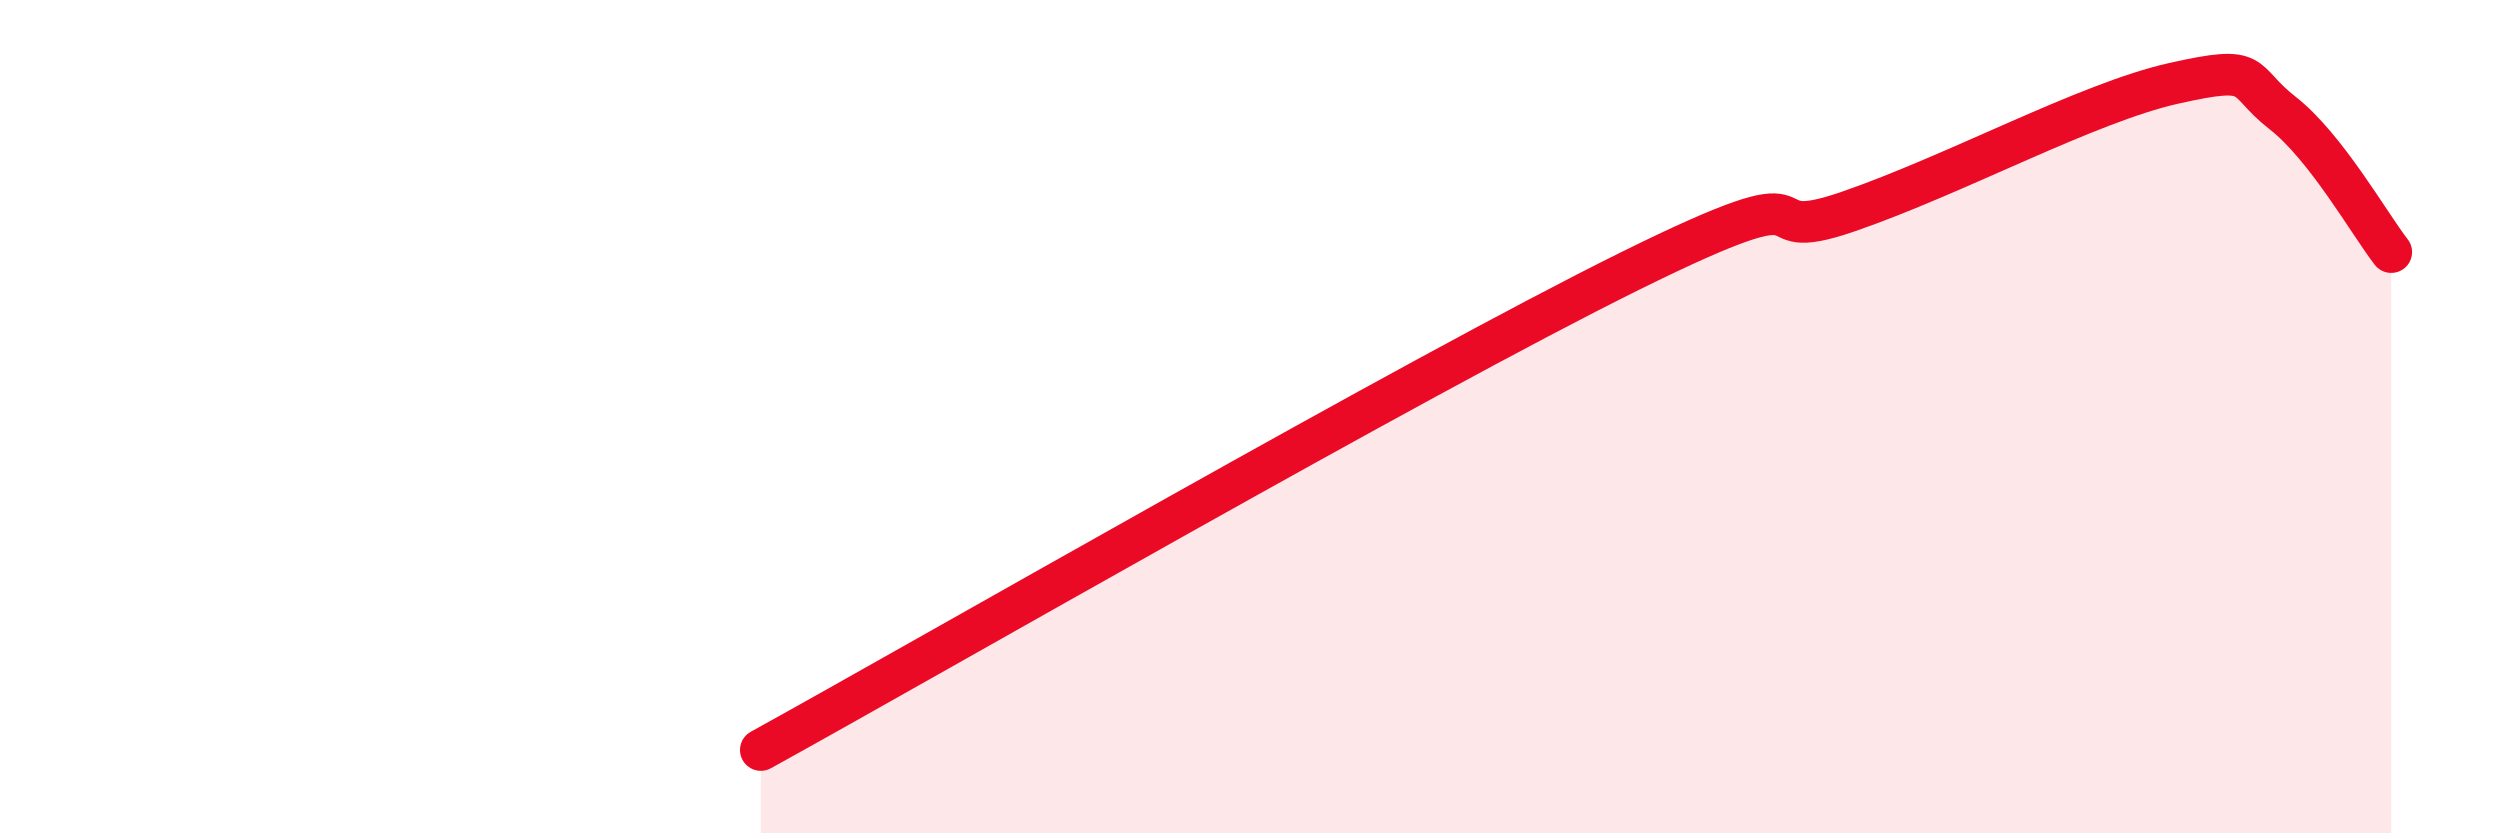
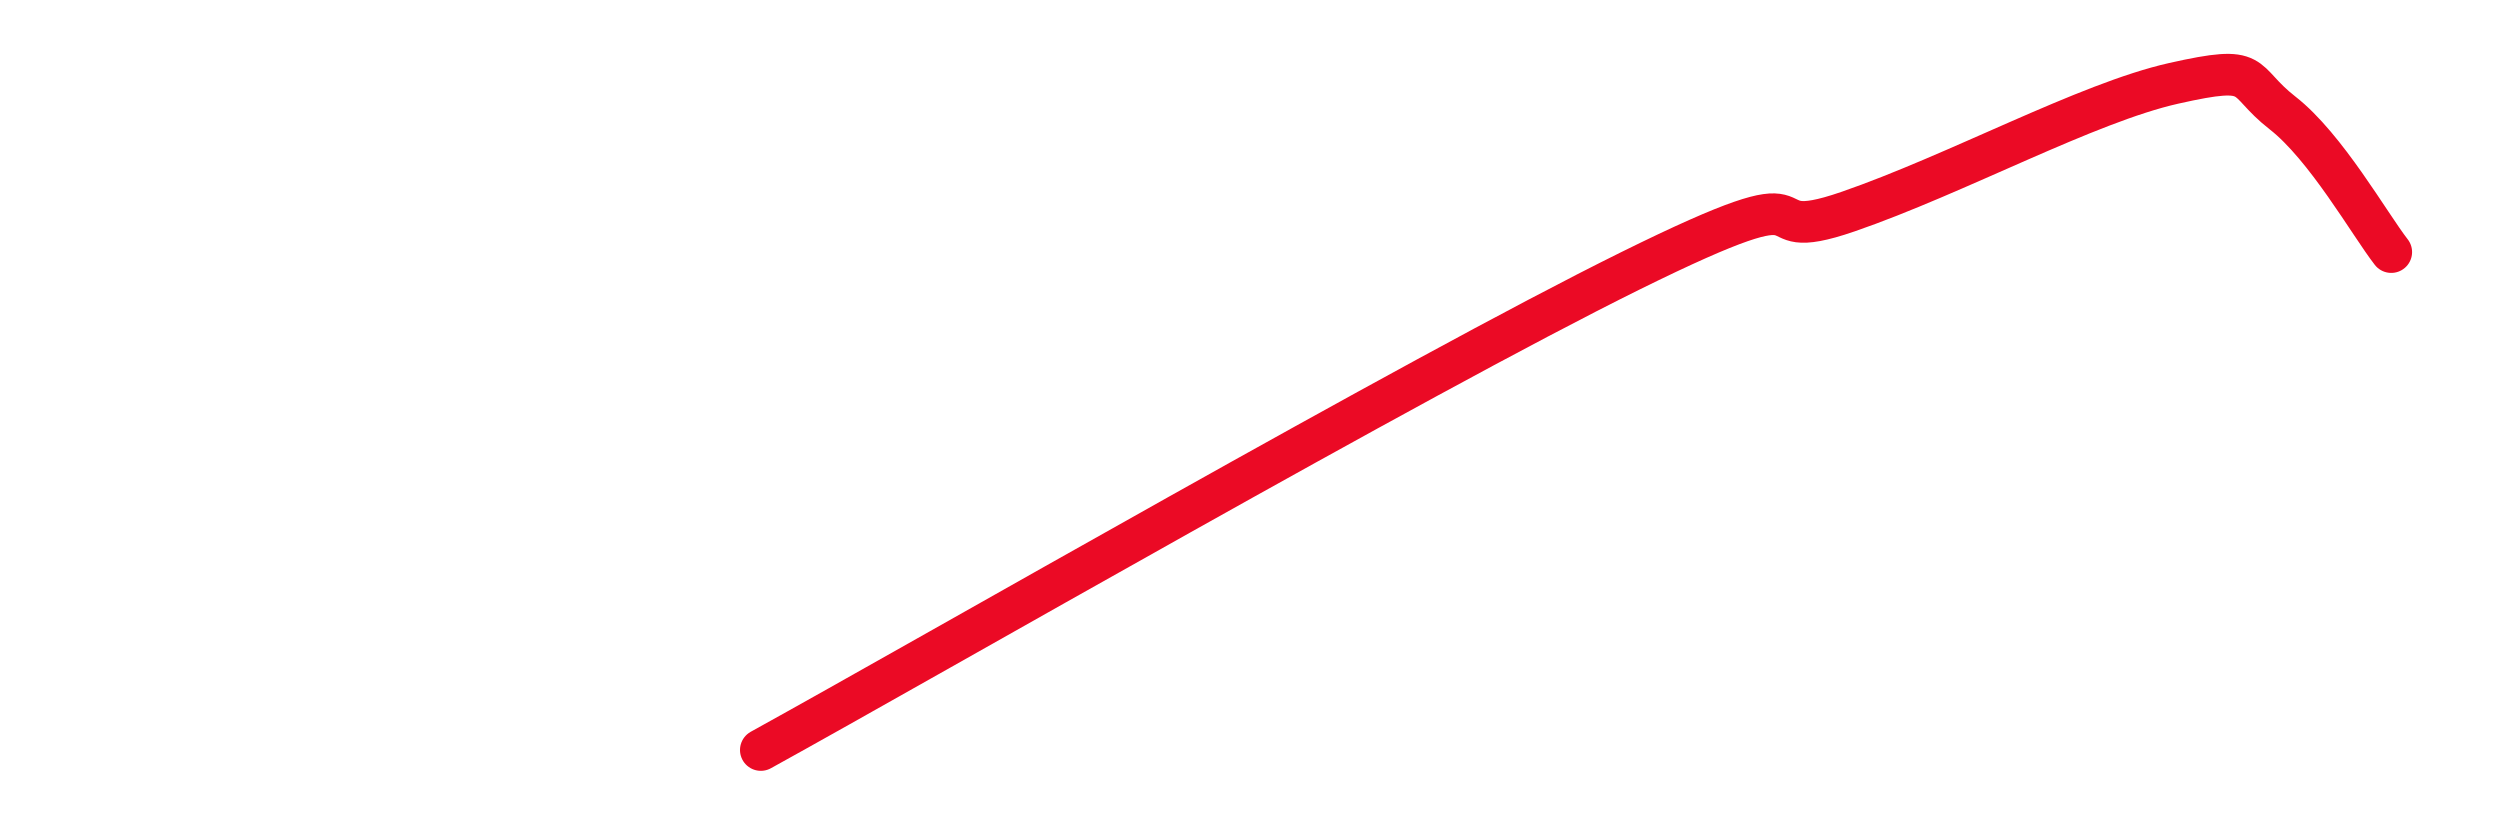
<svg xmlns="http://www.w3.org/2000/svg" width="60" height="20" viewBox="0 0 60 20">
-   <path d="M 18.26,18 C 22.43,15.7 33.91,9.08 39.13,6.5 C 44.35,3.92 41.74,5.98 44.35,5.08 C 46.96,4.18 50.08,2.47 52.17,2 C 54.26,1.53 53.74,1.9 54.78,2.71 C 55.82,3.52 56.87,5.38 57.39,6.05L57.39 20L18.26 20Z" fill="#EB0A25" opacity="0.1" stroke-linecap="round" stroke-linejoin="round" />
  <path d="M 18.26,18 C 22.43,15.7 33.91,9.08 39.13,6.5 C 44.35,3.92 41.74,5.98 44.35,5.08 C 46.96,4.18 50.08,2.47 52.17,2 C 54.26,1.53 53.74,1.9 54.78,2.71 C 55.82,3.52 56.87,5.38 57.39,6.05" stroke="#EB0A25" stroke-width="1" fill="none" stroke-linecap="round" stroke-linejoin="round" />
</svg>